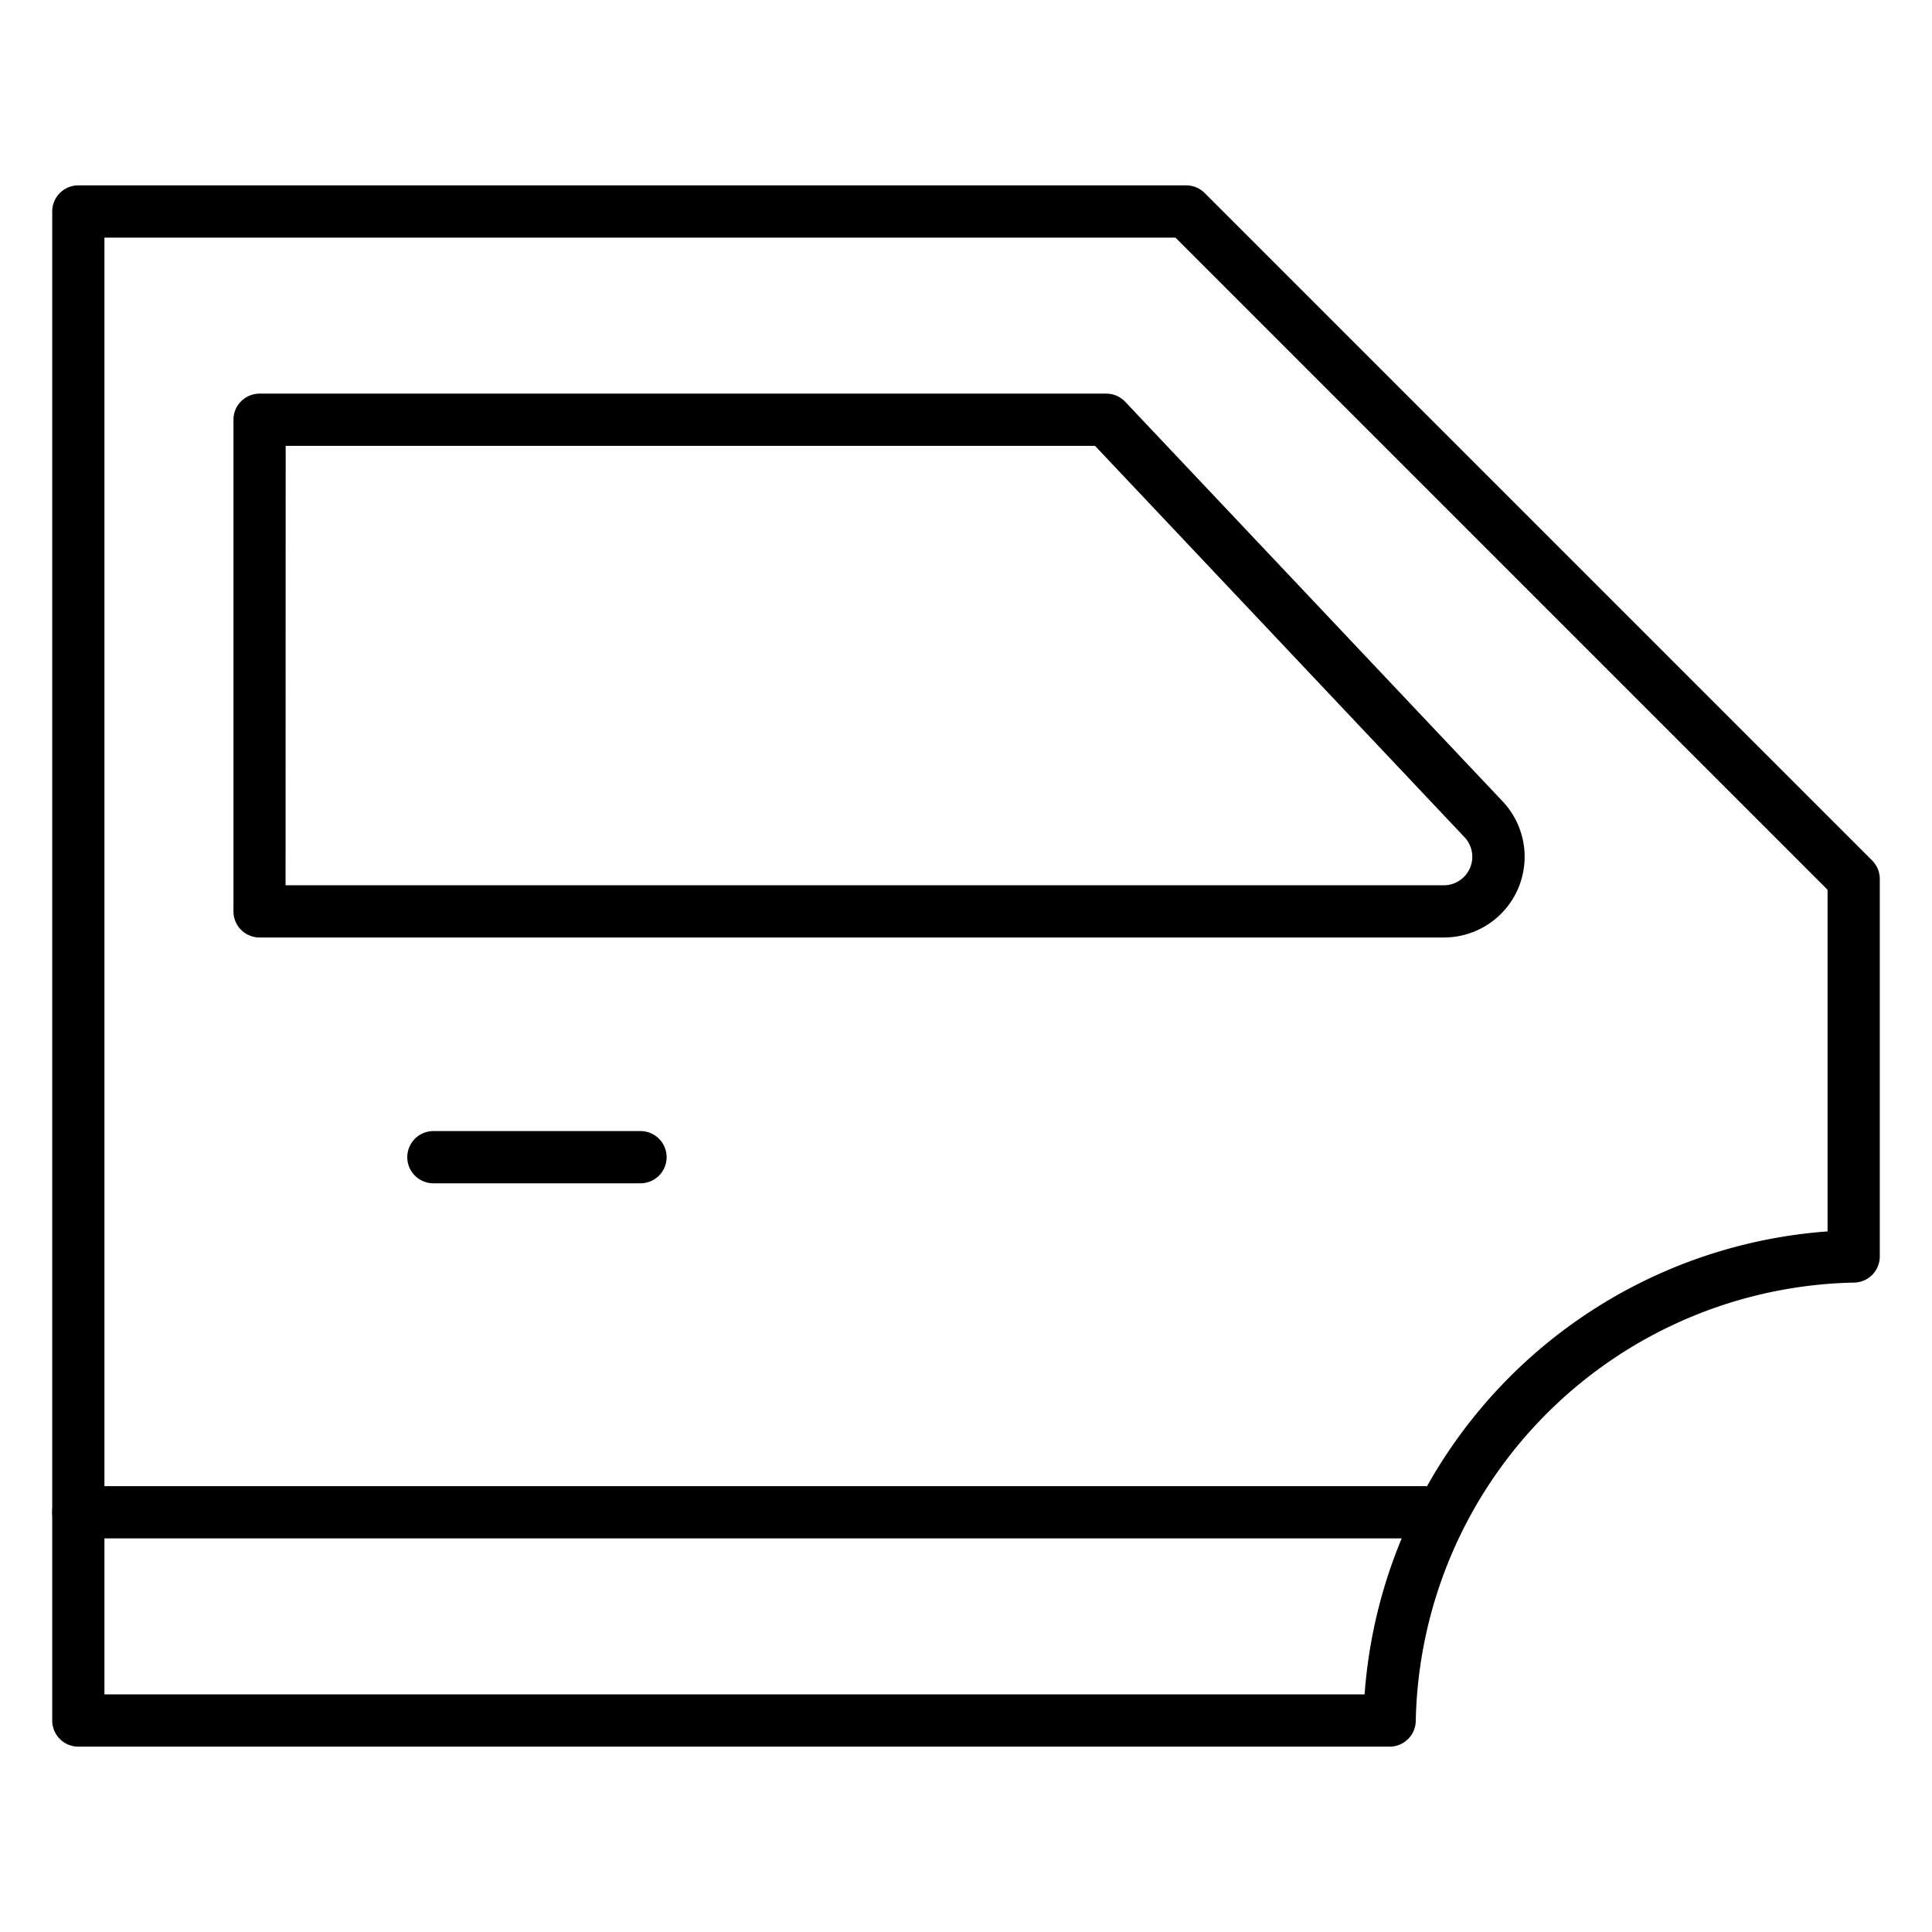
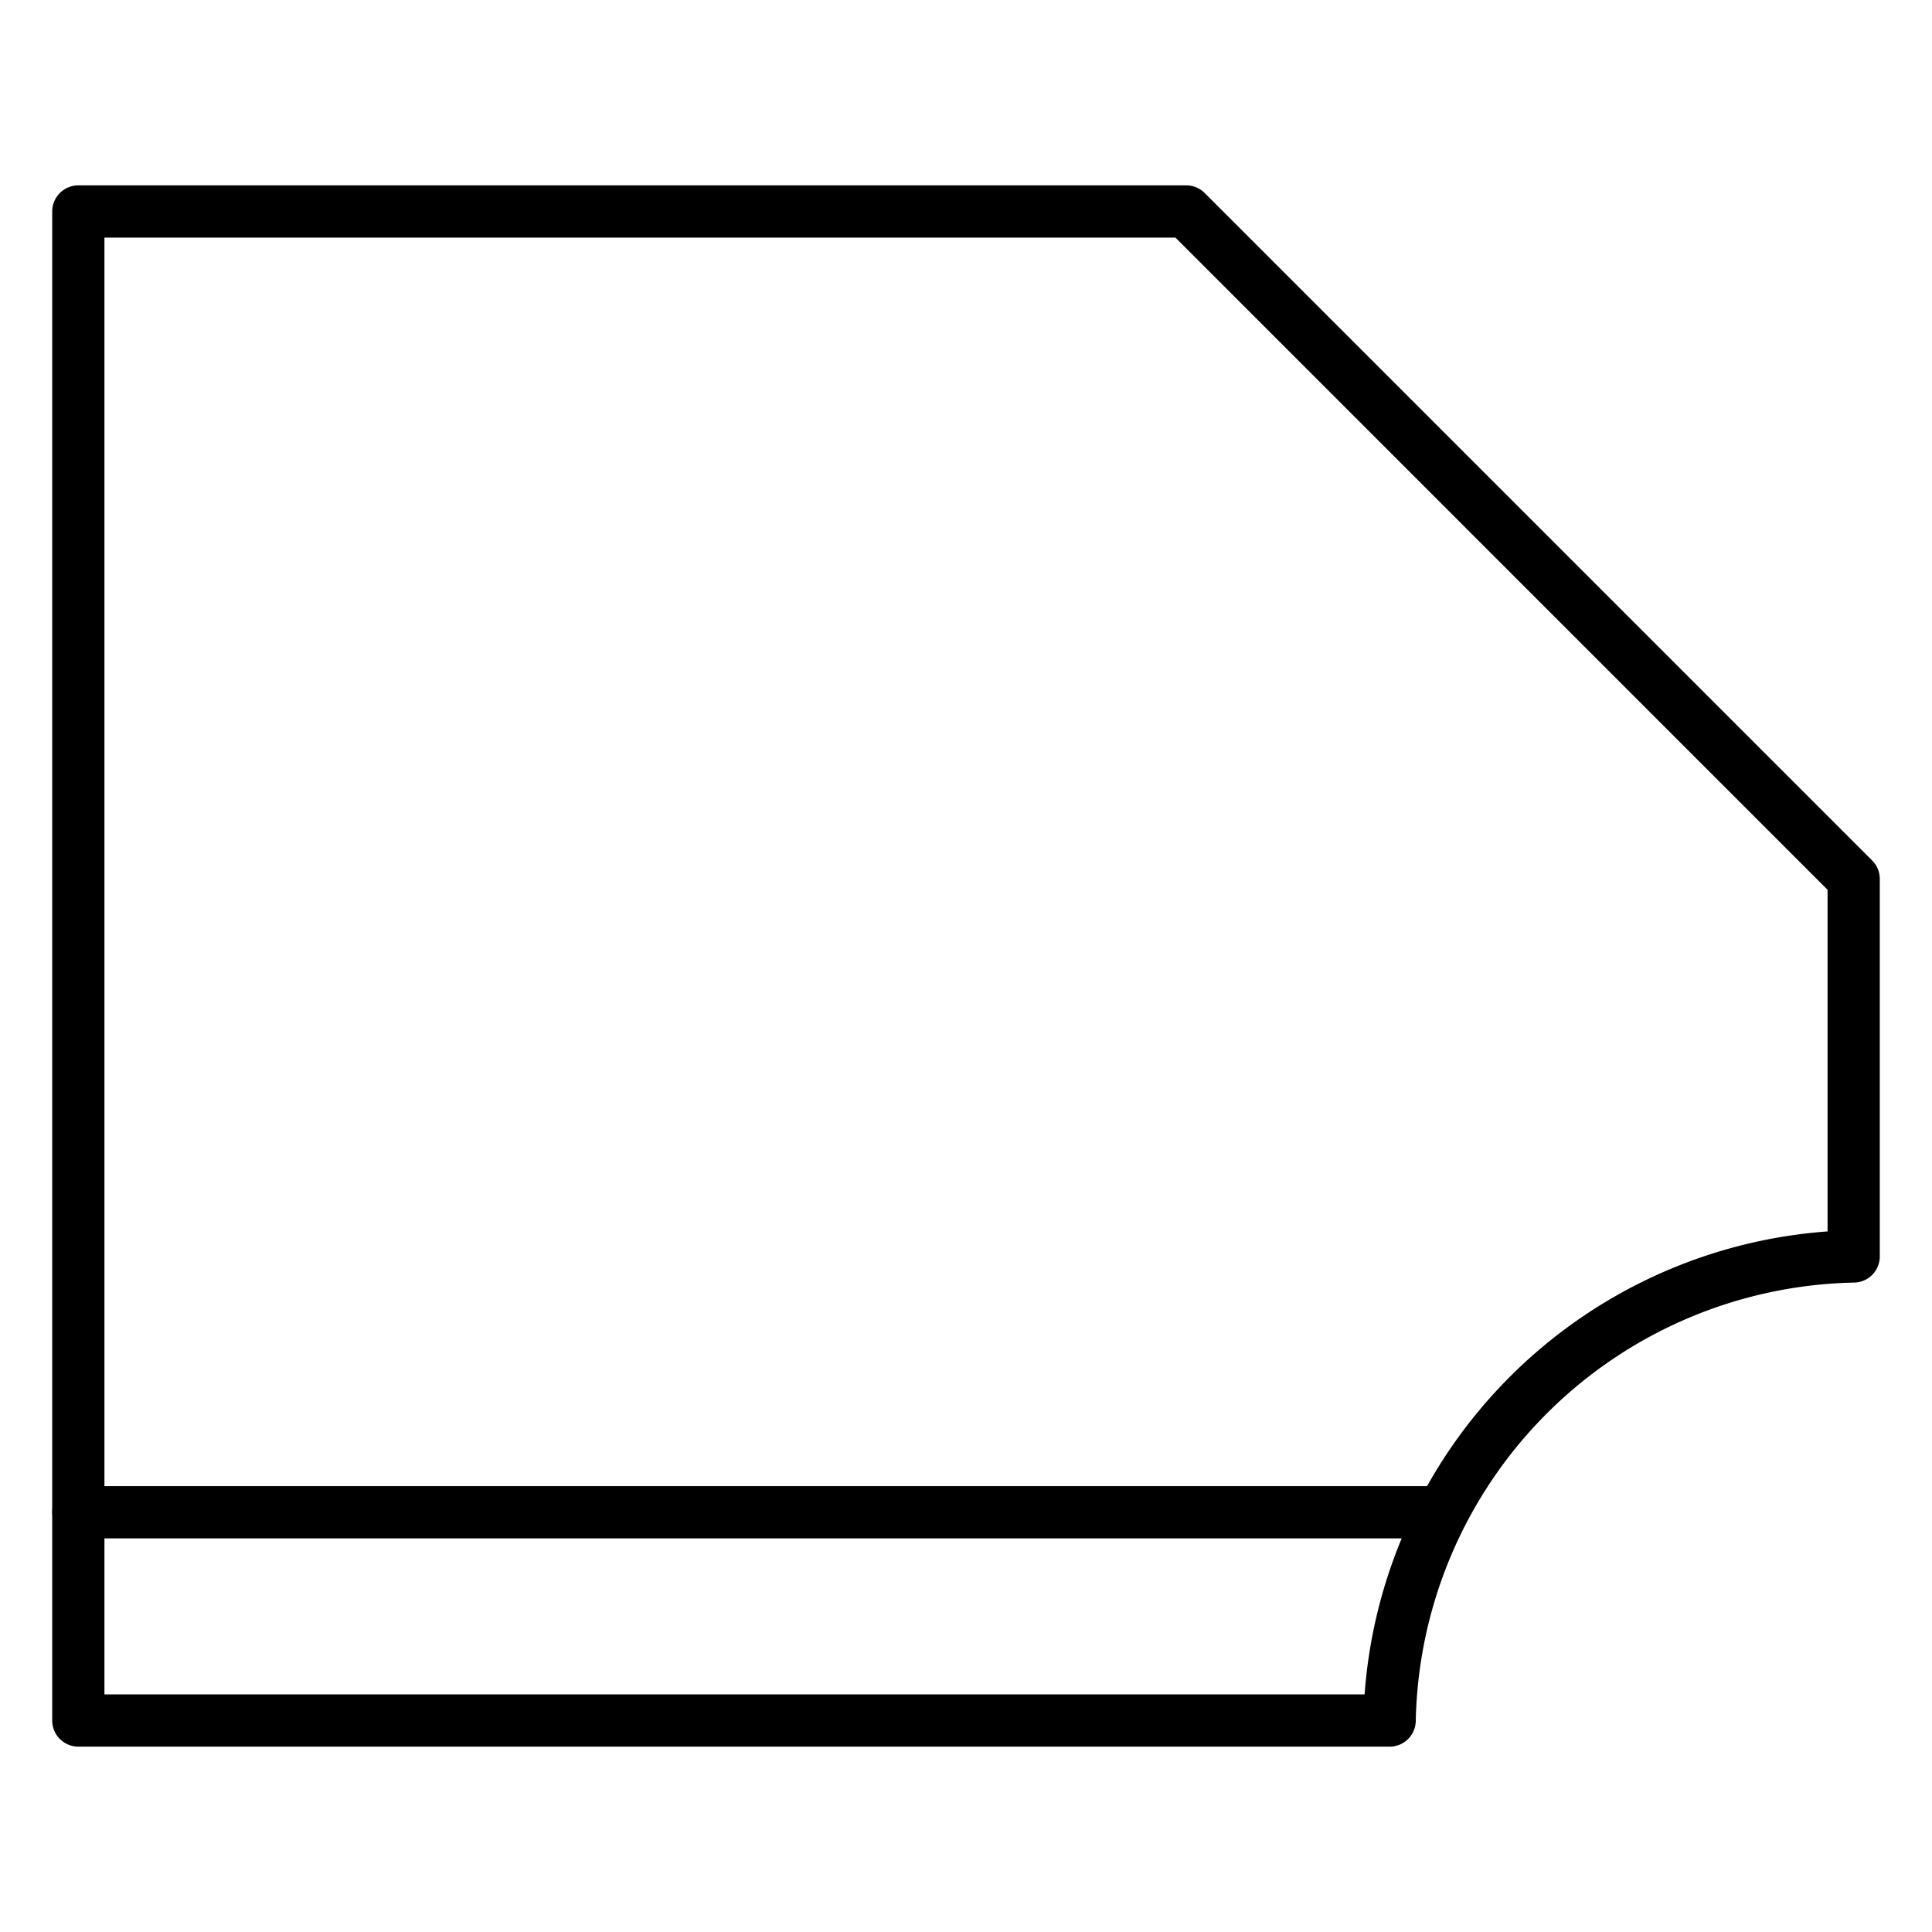
<svg xmlns="http://www.w3.org/2000/svg" id="Icons" viewBox="0 0 74 74" width="512" height="512">
  <path d="M53.227,66.9H3a1,1,0,0,1-1-1V8.1a1,1,0,0,1,1-1H45.435a1,1,0,0,1,.707.293L71.707,32.958a1,1,0,0,1,.293.708v14.46a1,1,0,0,1-.986,1A17.139,17.139,0,0,0,54.227,65.914,1,1,0,0,1,53.227,66.9ZM4,64.9H52.267A19.176,19.176,0,0,1,70,47.166V34.08L45.021,9.1H4Z" />
-   <path d="M55.3,35.908H9.942a1,1,0,0,1-1-1V16.077a1,1,0,0,1,1-1H42.373a1,1,0,0,1,.727.314l14.451,15.3A3.092,3.092,0,0,1,55.3,35.908Zm-44.362-2H55.3a1.092,1.092,0,0,0,.794-1.842L41.942,17.077h-31Z" />
-   <path d="M24.533,45.323H16.6a1,1,0,0,1,0-2h7.933a1,1,0,0,1,0,2Z" />
-   <path d="M55.214,58.923H3a1,1,0,0,1,0-2H55.214a1,1,0,0,1,0,2Z" />
+   <path d="M55.214,58.923H3a1,1,0,0,1,0-2H55.214a1,1,0,0,1,0,2" />
</svg>